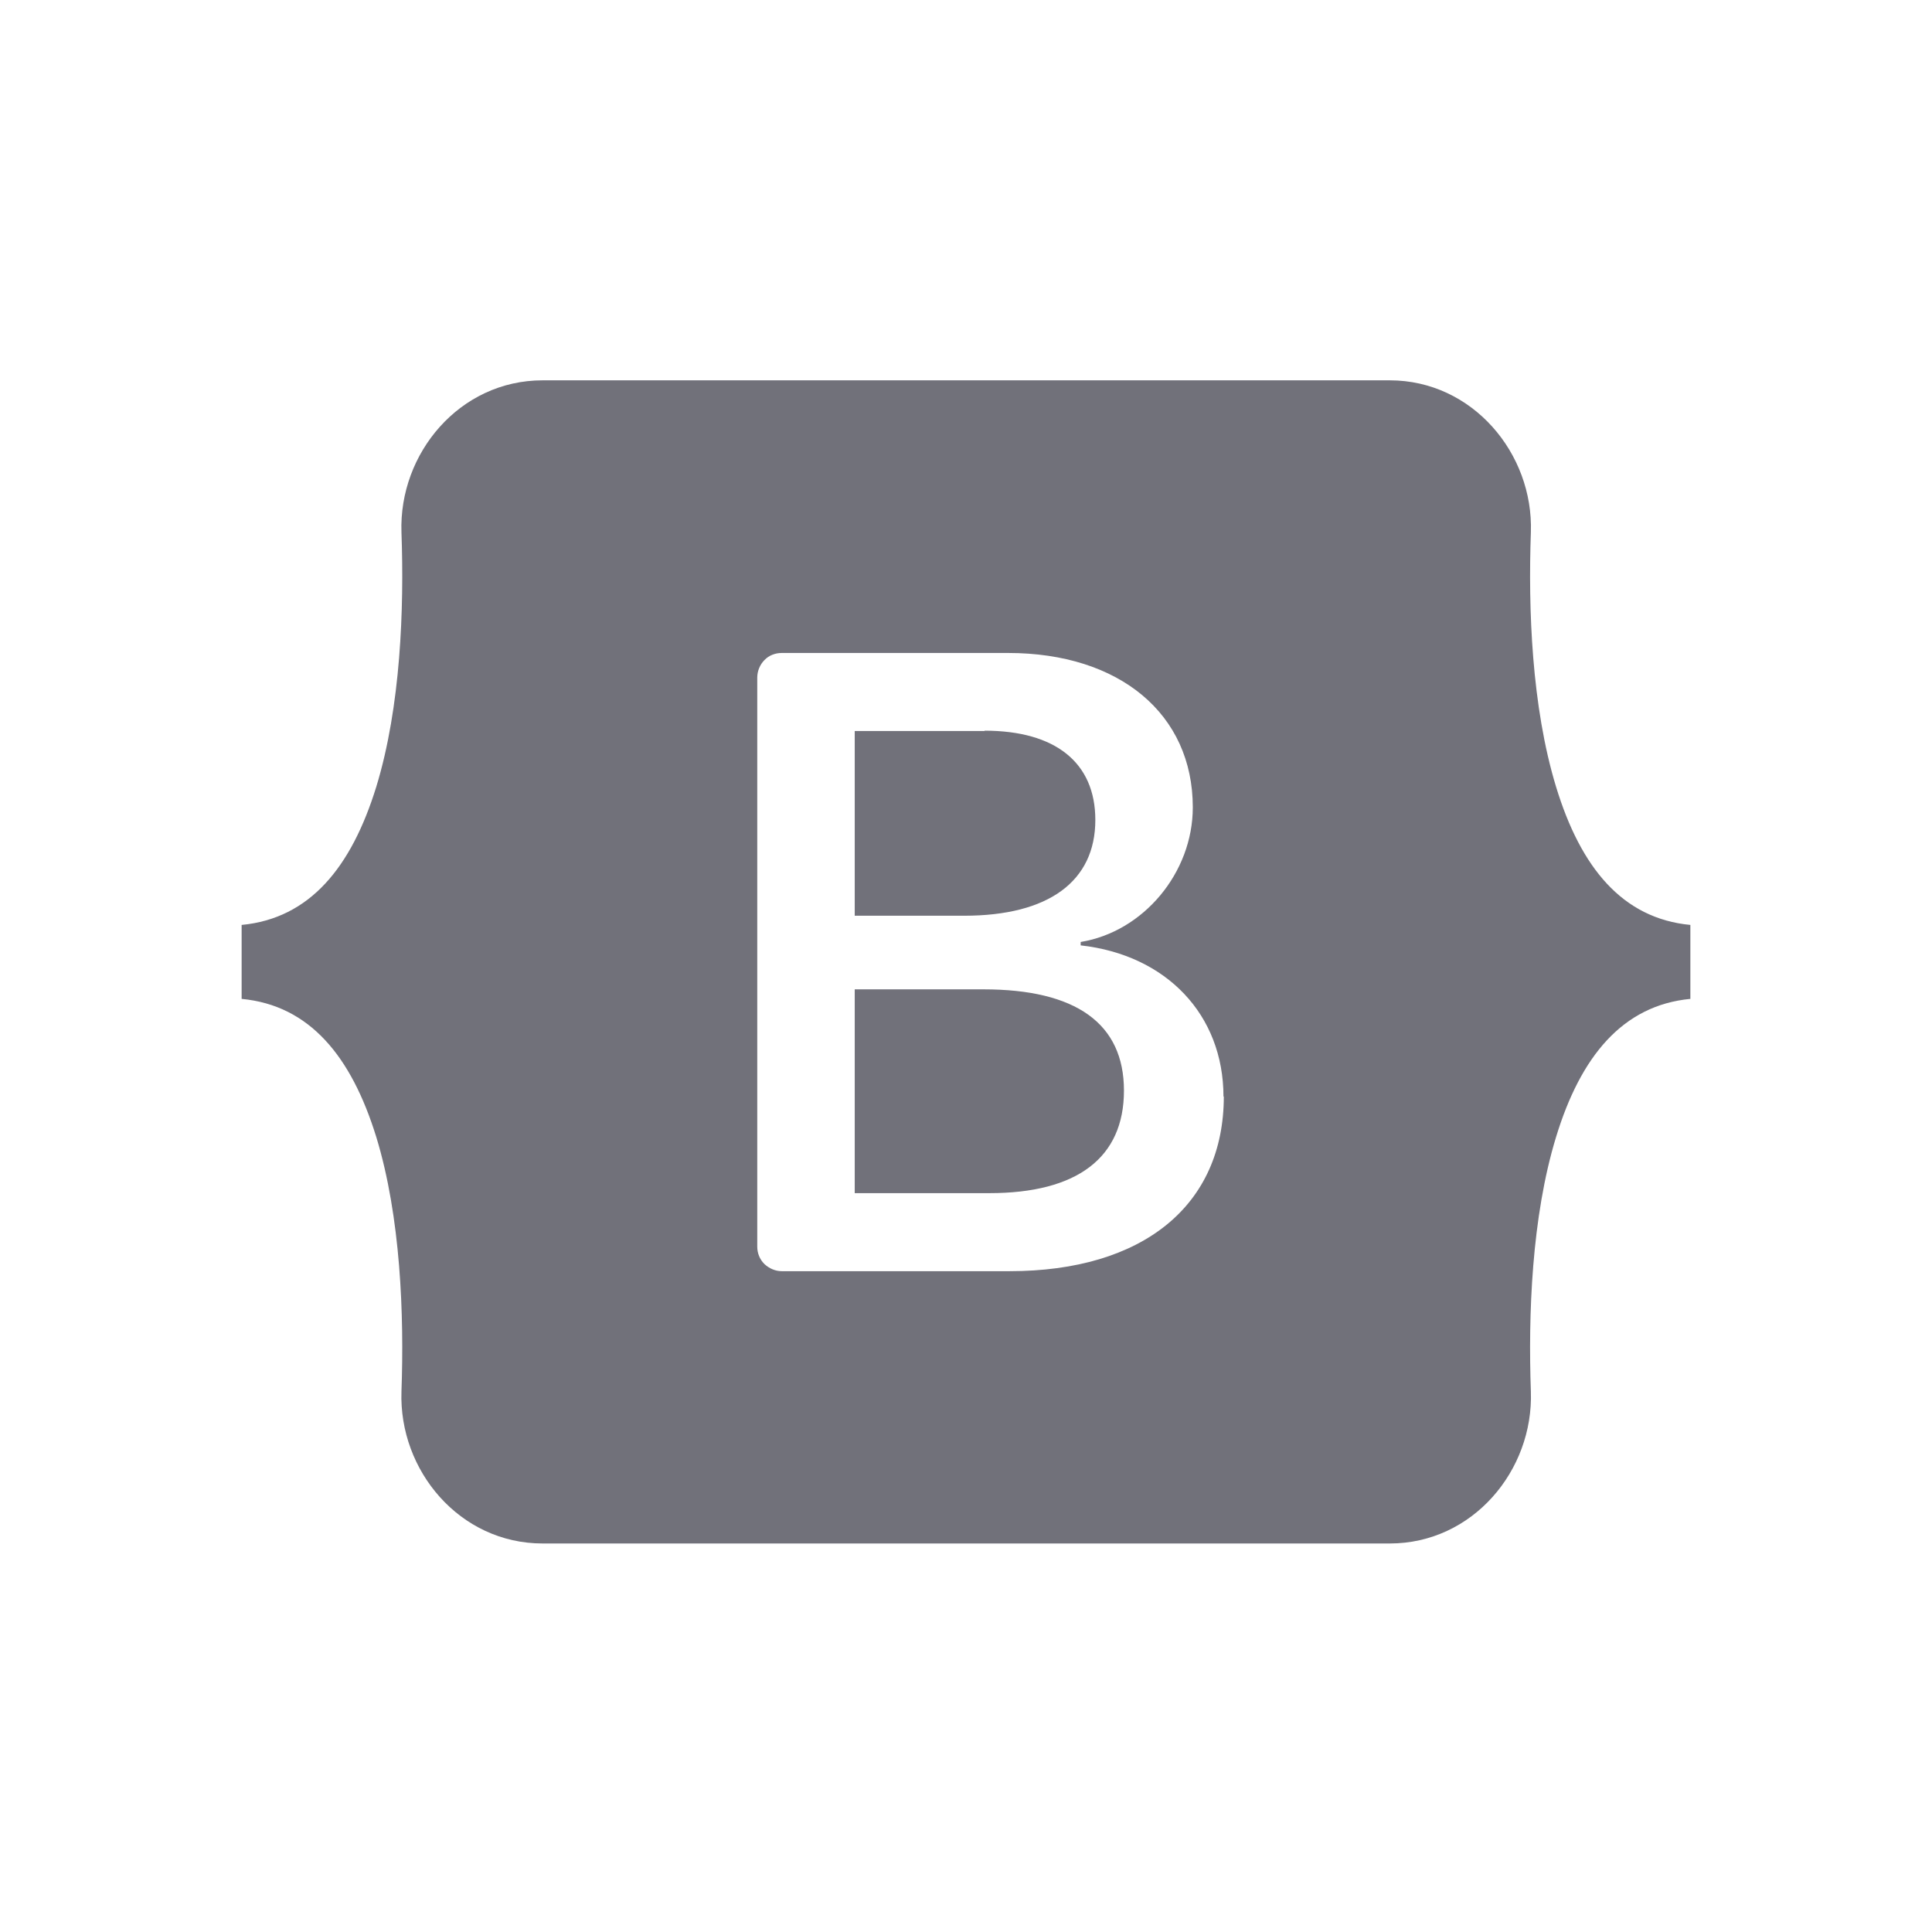
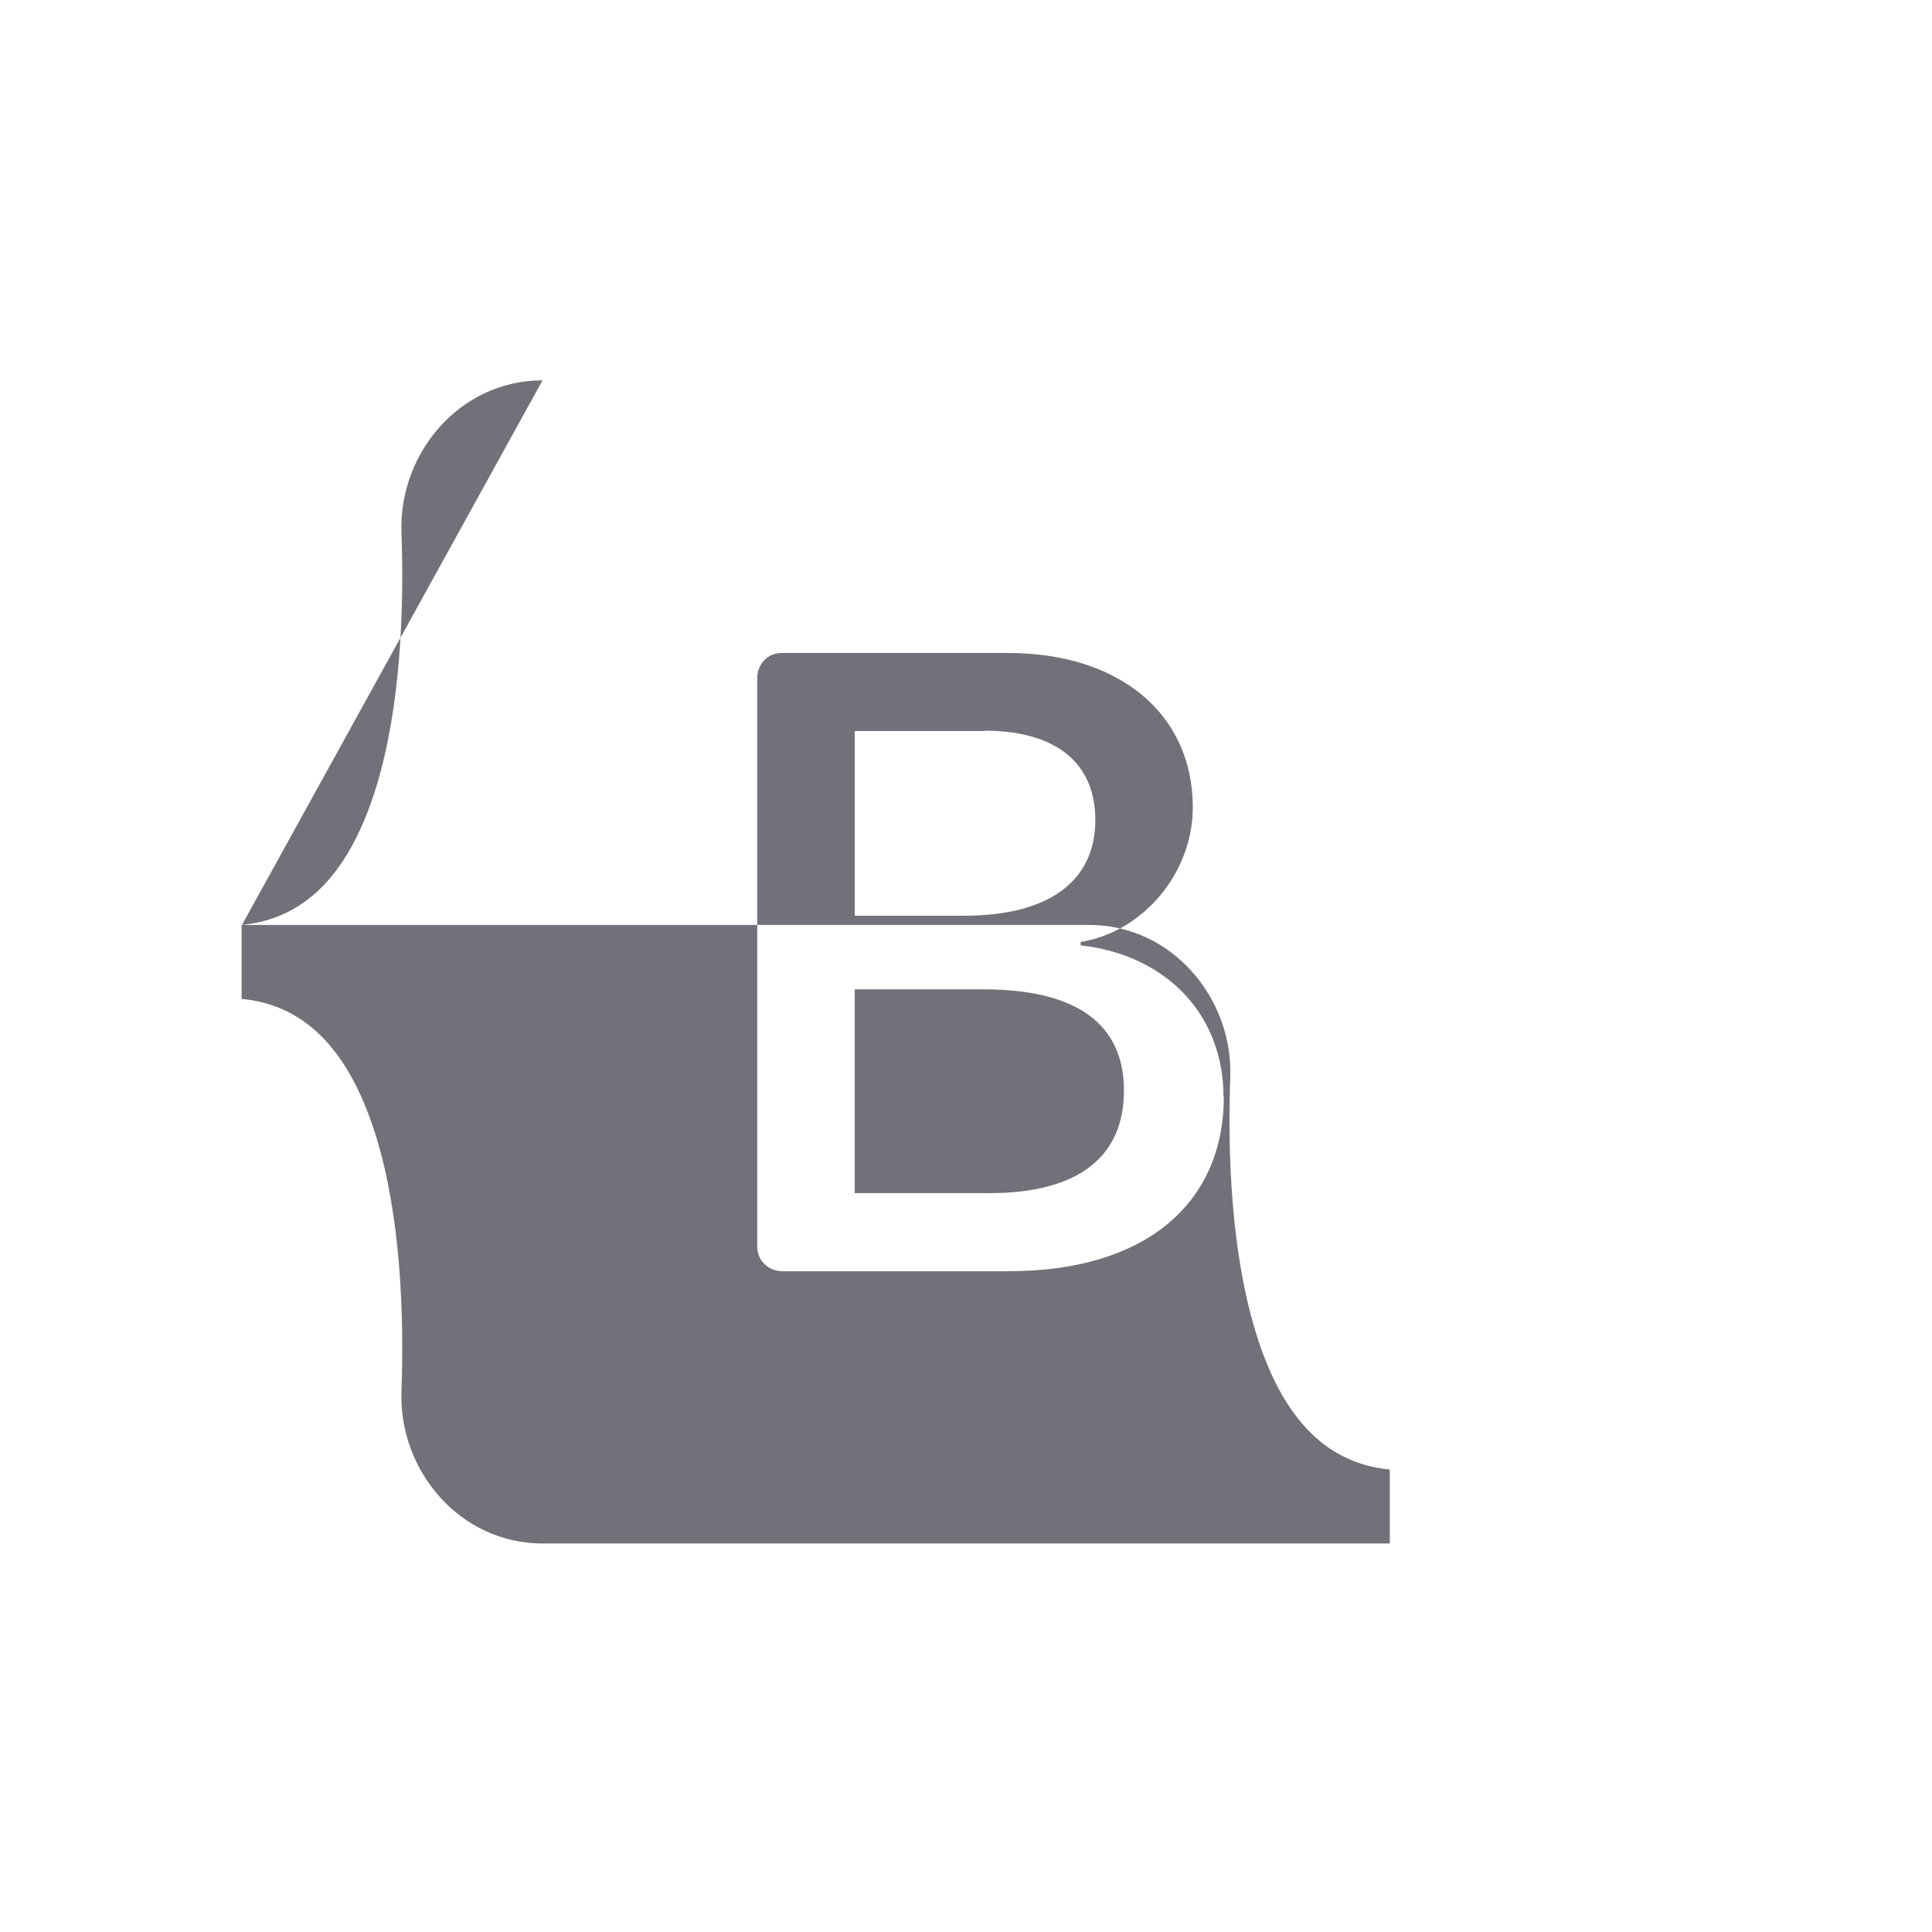
<svg xmlns="http://www.w3.org/2000/svg" id="Capa_1" data-name="Capa 1" viewBox="0 0 56.69 56.69">
  <defs>
    <style>
      .cls-1 {
        fill: #71717a;
        fill-rule: evenodd;
      }
    </style>
  </defs>
-   <path class="cls-1" d="m15.92,11.16c-2.43,0-4.22,2.14-4.14,4.46.08,2.23-.02,5.12-.74,7.47-.73,2.36-1.95,3.86-3.95,4.05v2.17c2,.19,3.22,1.69,3.95,4.05.72,2.35.82,5.24.74,7.47-.08,2.32,1.71,4.46,4.14,4.46h24.86c2.43,0,4.22-2.14,4.14-4.46-.08-2.23.02-5.12.74-7.47.72-2.36,1.95-3.86,3.94-4.05v-2.17c-2-.19-3.22-1.69-3.94-4.05-.72-2.36-.82-5.24-.74-7.47.08-2.32-1.72-4.46-4.14-4.46,0,0-24.86,0-24.86,0Zm19.99,21.01c0,3.2-2.37,5.13-6.29,5.13h-6.68c-.19,0-.37-.08-.51-.21-.14-.14-.21-.32-.21-.51v-16.7c0-.19.08-.38.21-.51.13-.14.32-.21.51-.21h6.64c3.27,0,5.42,1.79,5.42,4.53,0,1.92-1.45,3.65-3.29,3.95v.1c2.51.28,4.19,2.03,4.19,4.44h0Zm-7.02-10.72h-3.81v5.42h3.21c2.48,0,3.85-1.01,3.85-2.81,0-1.69-1.18-2.62-3.25-2.62h0Zm-3.81,7.58v5.98h3.95c2.58,0,3.95-1.04,3.95-3.01s-1.41-2.97-4.12-2.97h-3.78Z" />
+   <path class="cls-1" d="m15.92,11.16c-2.43,0-4.22,2.14-4.14,4.46.08,2.23-.02,5.12-.74,7.47-.73,2.36-1.95,3.86-3.95,4.05v2.17c2,.19,3.22,1.69,3.95,4.05.72,2.35.82,5.24.74,7.47-.08,2.32,1.71,4.46,4.14,4.46h24.86v-2.17c-2-.19-3.22-1.69-3.94-4.05-.72-2.36-.82-5.24-.74-7.47.08-2.32-1.72-4.46-4.14-4.46,0,0-24.86,0-24.86,0Zm19.99,21.01c0,3.2-2.37,5.13-6.29,5.13h-6.68c-.19,0-.37-.08-.51-.21-.14-.14-.21-.32-.21-.51v-16.7c0-.19.08-.38.21-.51.13-.14.32-.21.51-.21h6.64c3.27,0,5.42,1.79,5.42,4.53,0,1.92-1.45,3.65-3.29,3.95v.1c2.51.28,4.19,2.03,4.19,4.44h0Zm-7.02-10.72h-3.81v5.42h3.21c2.48,0,3.85-1.01,3.85-2.81,0-1.69-1.18-2.62-3.25-2.62h0Zm-3.81,7.58v5.98h3.95c2.58,0,3.95-1.04,3.95-3.01s-1.41-2.97-4.12-2.97h-3.78Z" />
</svg>